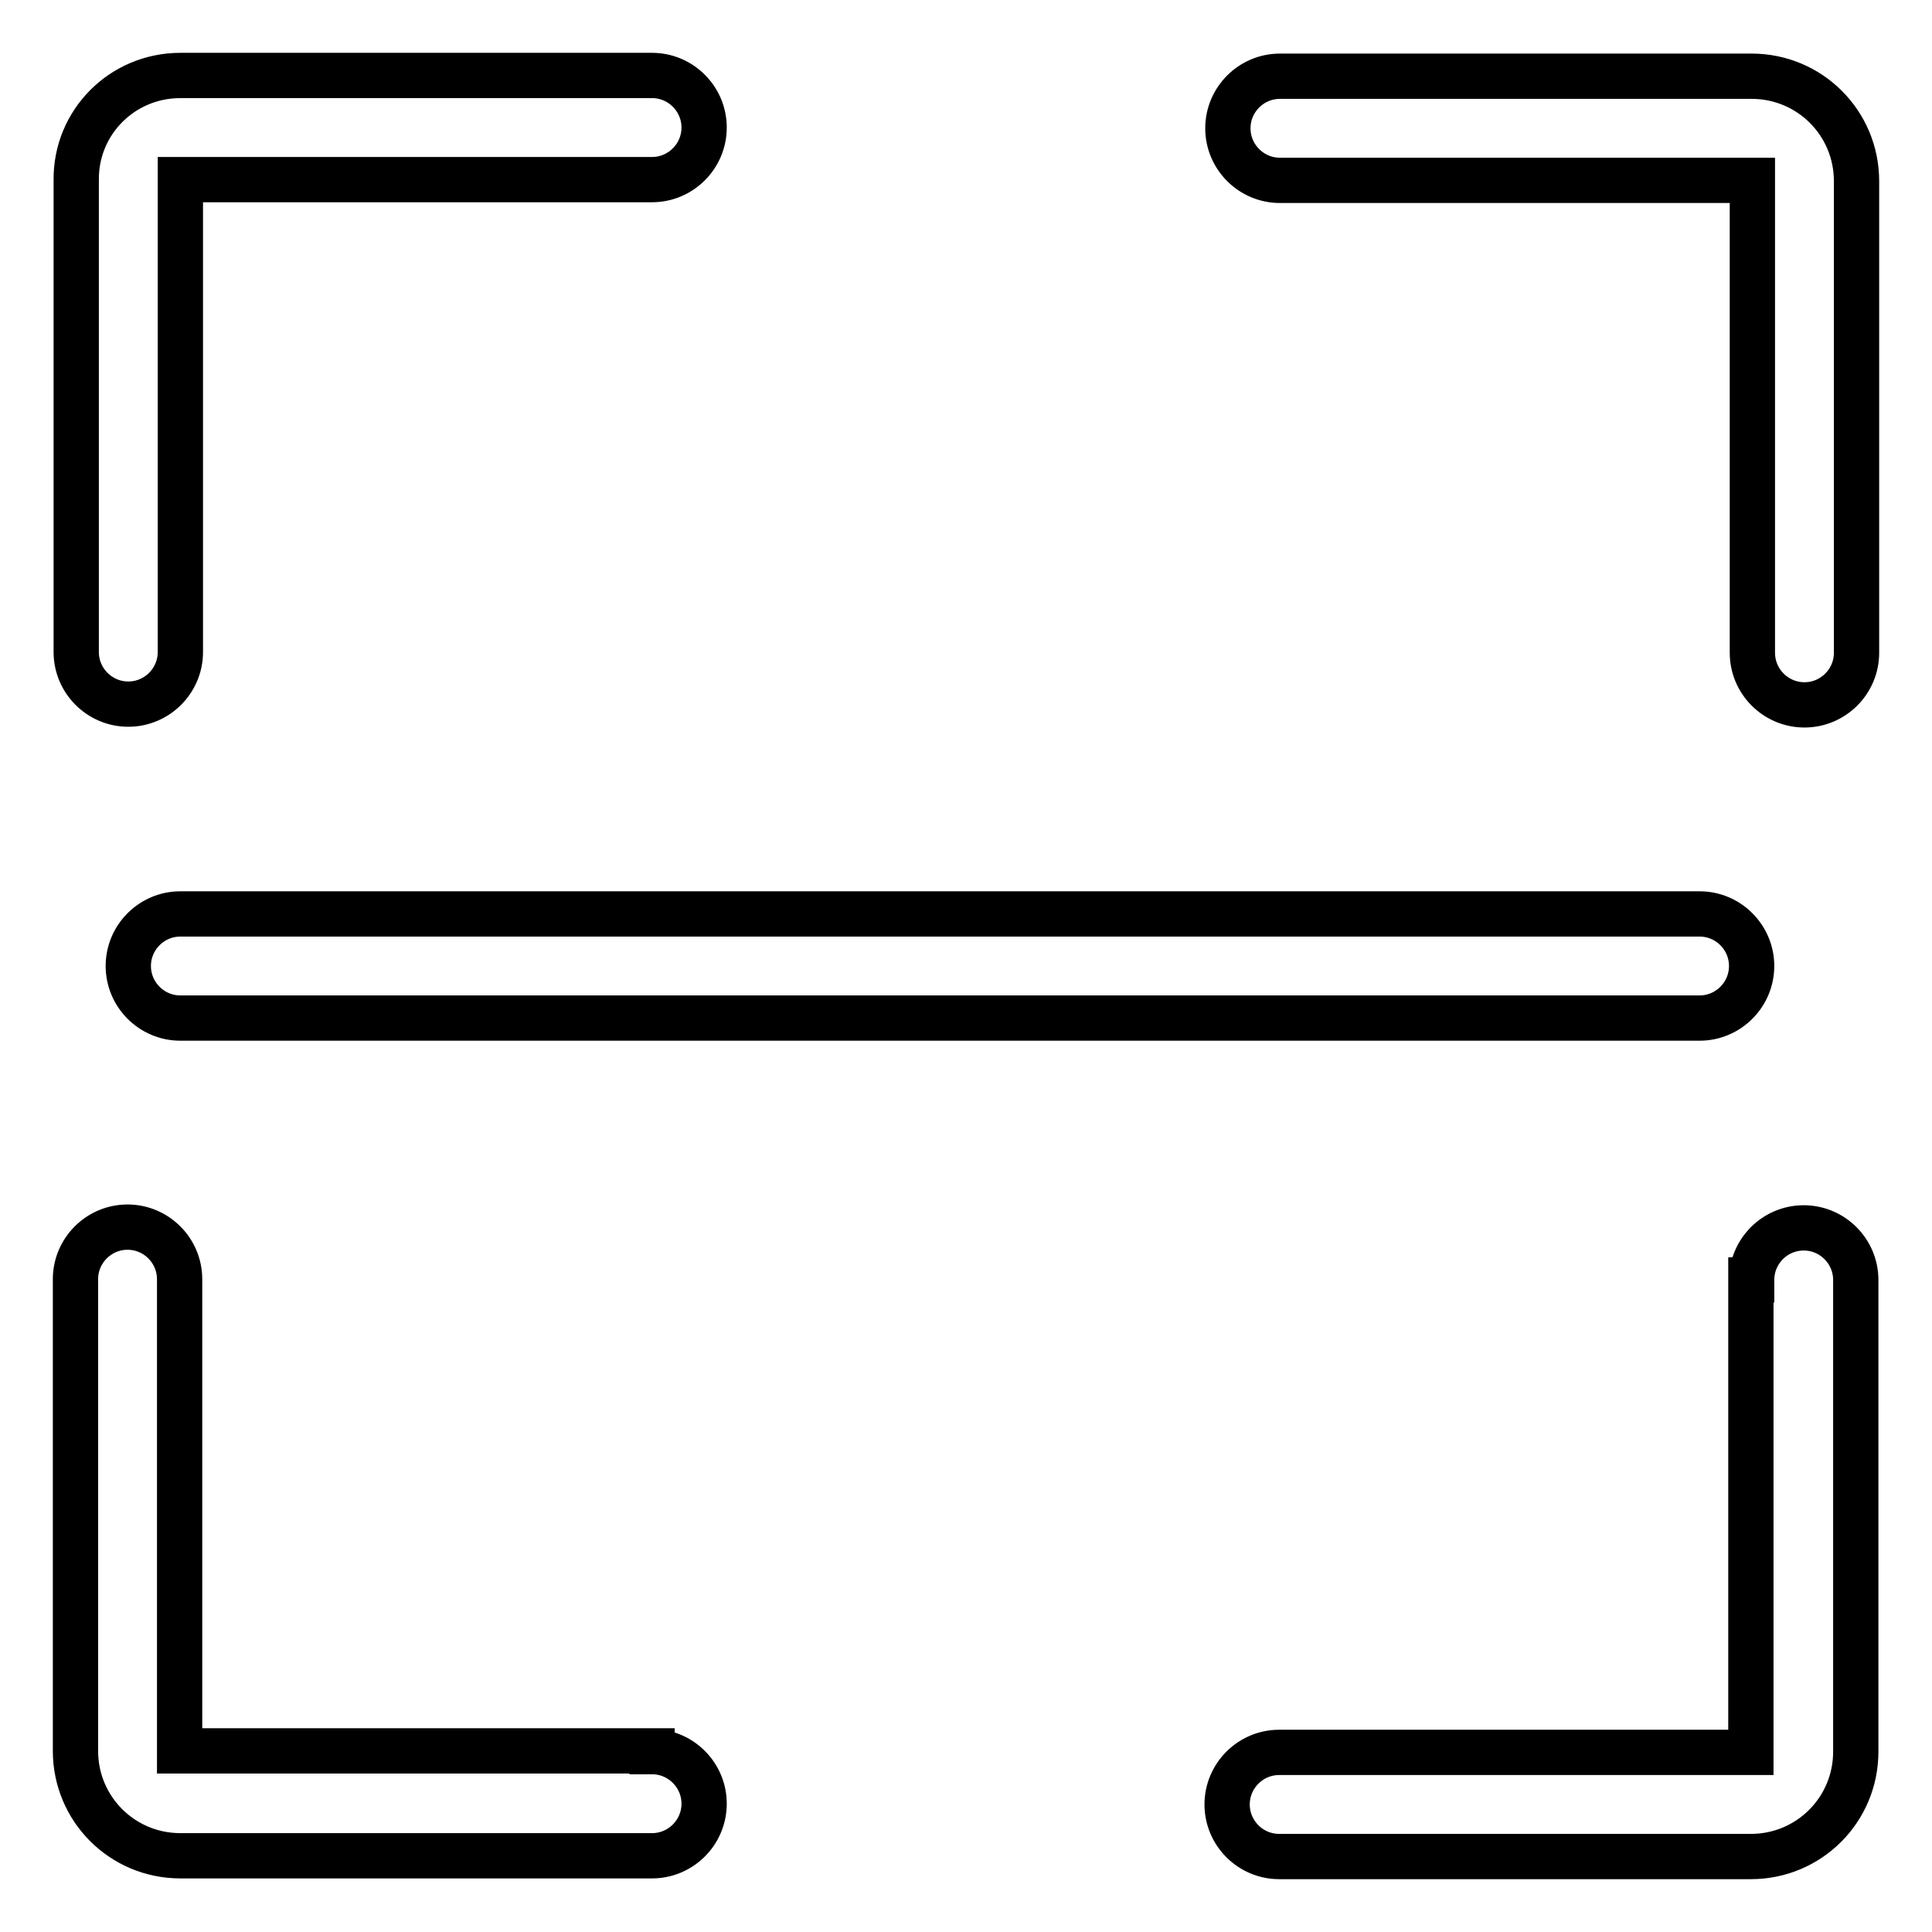
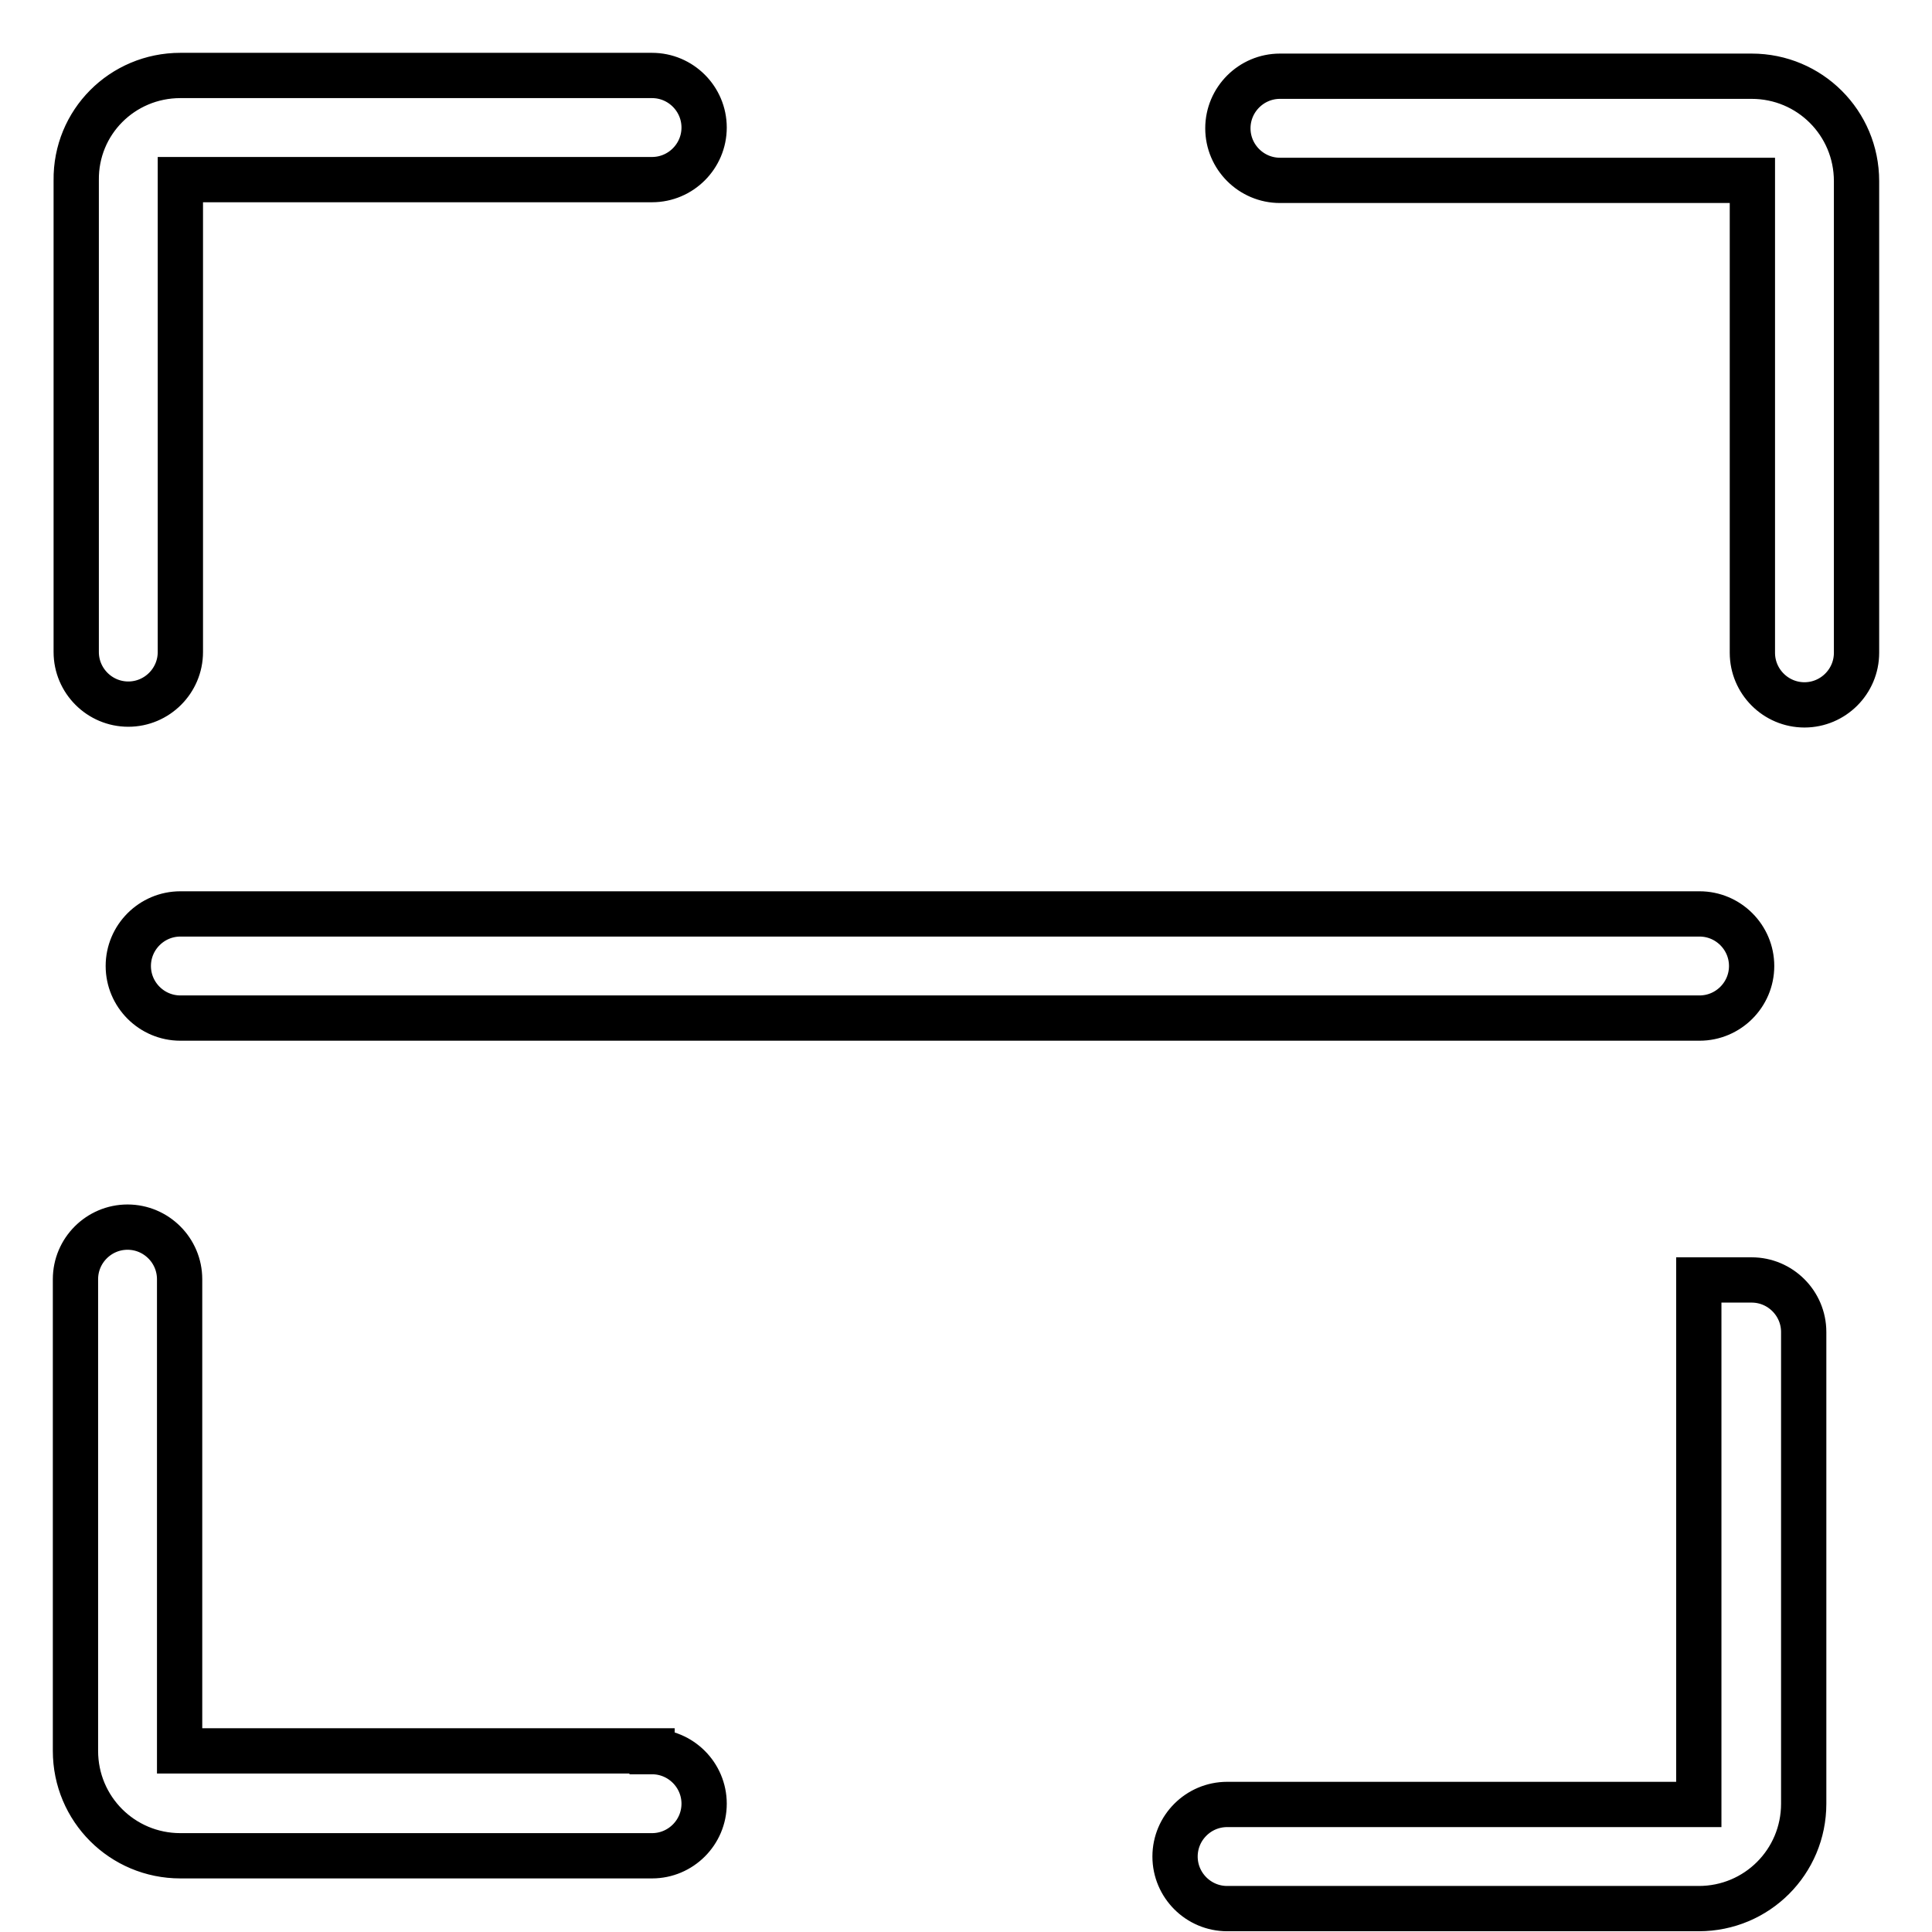
<svg xmlns="http://www.w3.org/2000/svg" version="1.1" x="0px" y="0px" viewBox="0 0 256 256" enable-background="new 0 0 256 256" xml:space="preserve">
  <g>
-     <path stroke-width="6" fill-opacity="0" stroke="#000000" d="M169.6,23.9c-3.8,0-6.9-3.1-6.9-6.9c0-3.8,3.1-6.9,6.9-6.9h62.5c7.7,0,13.9,6.2,13.9,13.9v62.5 c0,3.8-3.1,6.9-6.9,6.9c-3.8,0-6.9-3.1-6.9-6.9c0,0,0,0,0,0V23.9H169.6z M232.1,169.6c0-3.8,3.1-6.9,6.9-6.9c3.8,0,6.9,3.1,6.9,6.9 c0,0,0,0,0,0v62.5c0,7.7-6.2,13.9-13.9,13.9h-62.5c-3.8,0-6.9-3.1-6.9-6.9c0-3.8,3.1-6.9,6.9-6.9c0,0,0,0,0,0h62.5V169.6z  M86.4,232.1c3.8,0,6.9,3.1,6.9,6.9s-3.1,6.9-6.9,6.9c0,0,0,0,0,0H23.9c-7.7,0-13.9-6.2-13.9-13.9v-62.5c0-3.8,3.1-6.9,6.9-6.9 c3.8,0,6.9,3.1,6.9,6.9v62.5H86.4z M23.9,86.4c0,3.8-3.1,6.9-6.9,6.9c-3.8,0-6.9-3.1-6.9-6.9V23.9C10,16.2,16.2,10,23.9,10h62.5 c3.8,0,6.9,3.1,6.9,6.9c0,3.8-3.1,6.9-6.9,6.9H23.9V86.4z M23.9,134.9c-3.8,0-6.9-3.1-6.9-6.9c0-3.8,3.1-6.9,6.9-6.9c0,0,0,0,0,0 h201.3c3.8,0,6.9,3.1,6.9,6.9c0,3.8-3.1,6.9-6.9,6.9c0,0,0,0,0,0H23.9z" />
+     <path stroke-width="6" fill-opacity="0" stroke="#000000" d="M169.6,23.9c-3.8,0-6.9-3.1-6.9-6.9c0-3.8,3.1-6.9,6.9-6.9h62.5c7.7,0,13.9,6.2,13.9,13.9v62.5 c0,3.8-3.1,6.9-6.9,6.9c-3.8,0-6.9-3.1-6.9-6.9c0,0,0,0,0,0V23.9H169.6z M232.1,169.6c3.8,0,6.9,3.1,6.9,6.9 c0,0,0,0,0,0v62.5c0,7.7-6.2,13.9-13.9,13.9h-62.5c-3.8,0-6.9-3.1-6.9-6.9c0-3.8,3.1-6.9,6.9-6.9c0,0,0,0,0,0h62.5V169.6z  M86.4,232.1c3.8,0,6.9,3.1,6.9,6.9s-3.1,6.9-6.9,6.9c0,0,0,0,0,0H23.9c-7.7,0-13.9-6.2-13.9-13.9v-62.5c0-3.8,3.1-6.9,6.9-6.9 c3.8,0,6.9,3.1,6.9,6.9v62.5H86.4z M23.9,86.4c0,3.8-3.1,6.9-6.9,6.9c-3.8,0-6.9-3.1-6.9-6.9V23.9C10,16.2,16.2,10,23.9,10h62.5 c3.8,0,6.9,3.1,6.9,6.9c0,3.8-3.1,6.9-6.9,6.9H23.9V86.4z M23.9,134.9c-3.8,0-6.9-3.1-6.9-6.9c0-3.8,3.1-6.9,6.9-6.9c0,0,0,0,0,0 h201.3c3.8,0,6.9,3.1,6.9,6.9c0,3.8-3.1,6.9-6.9,6.9c0,0,0,0,0,0H23.9z" />
  </g>
</svg>